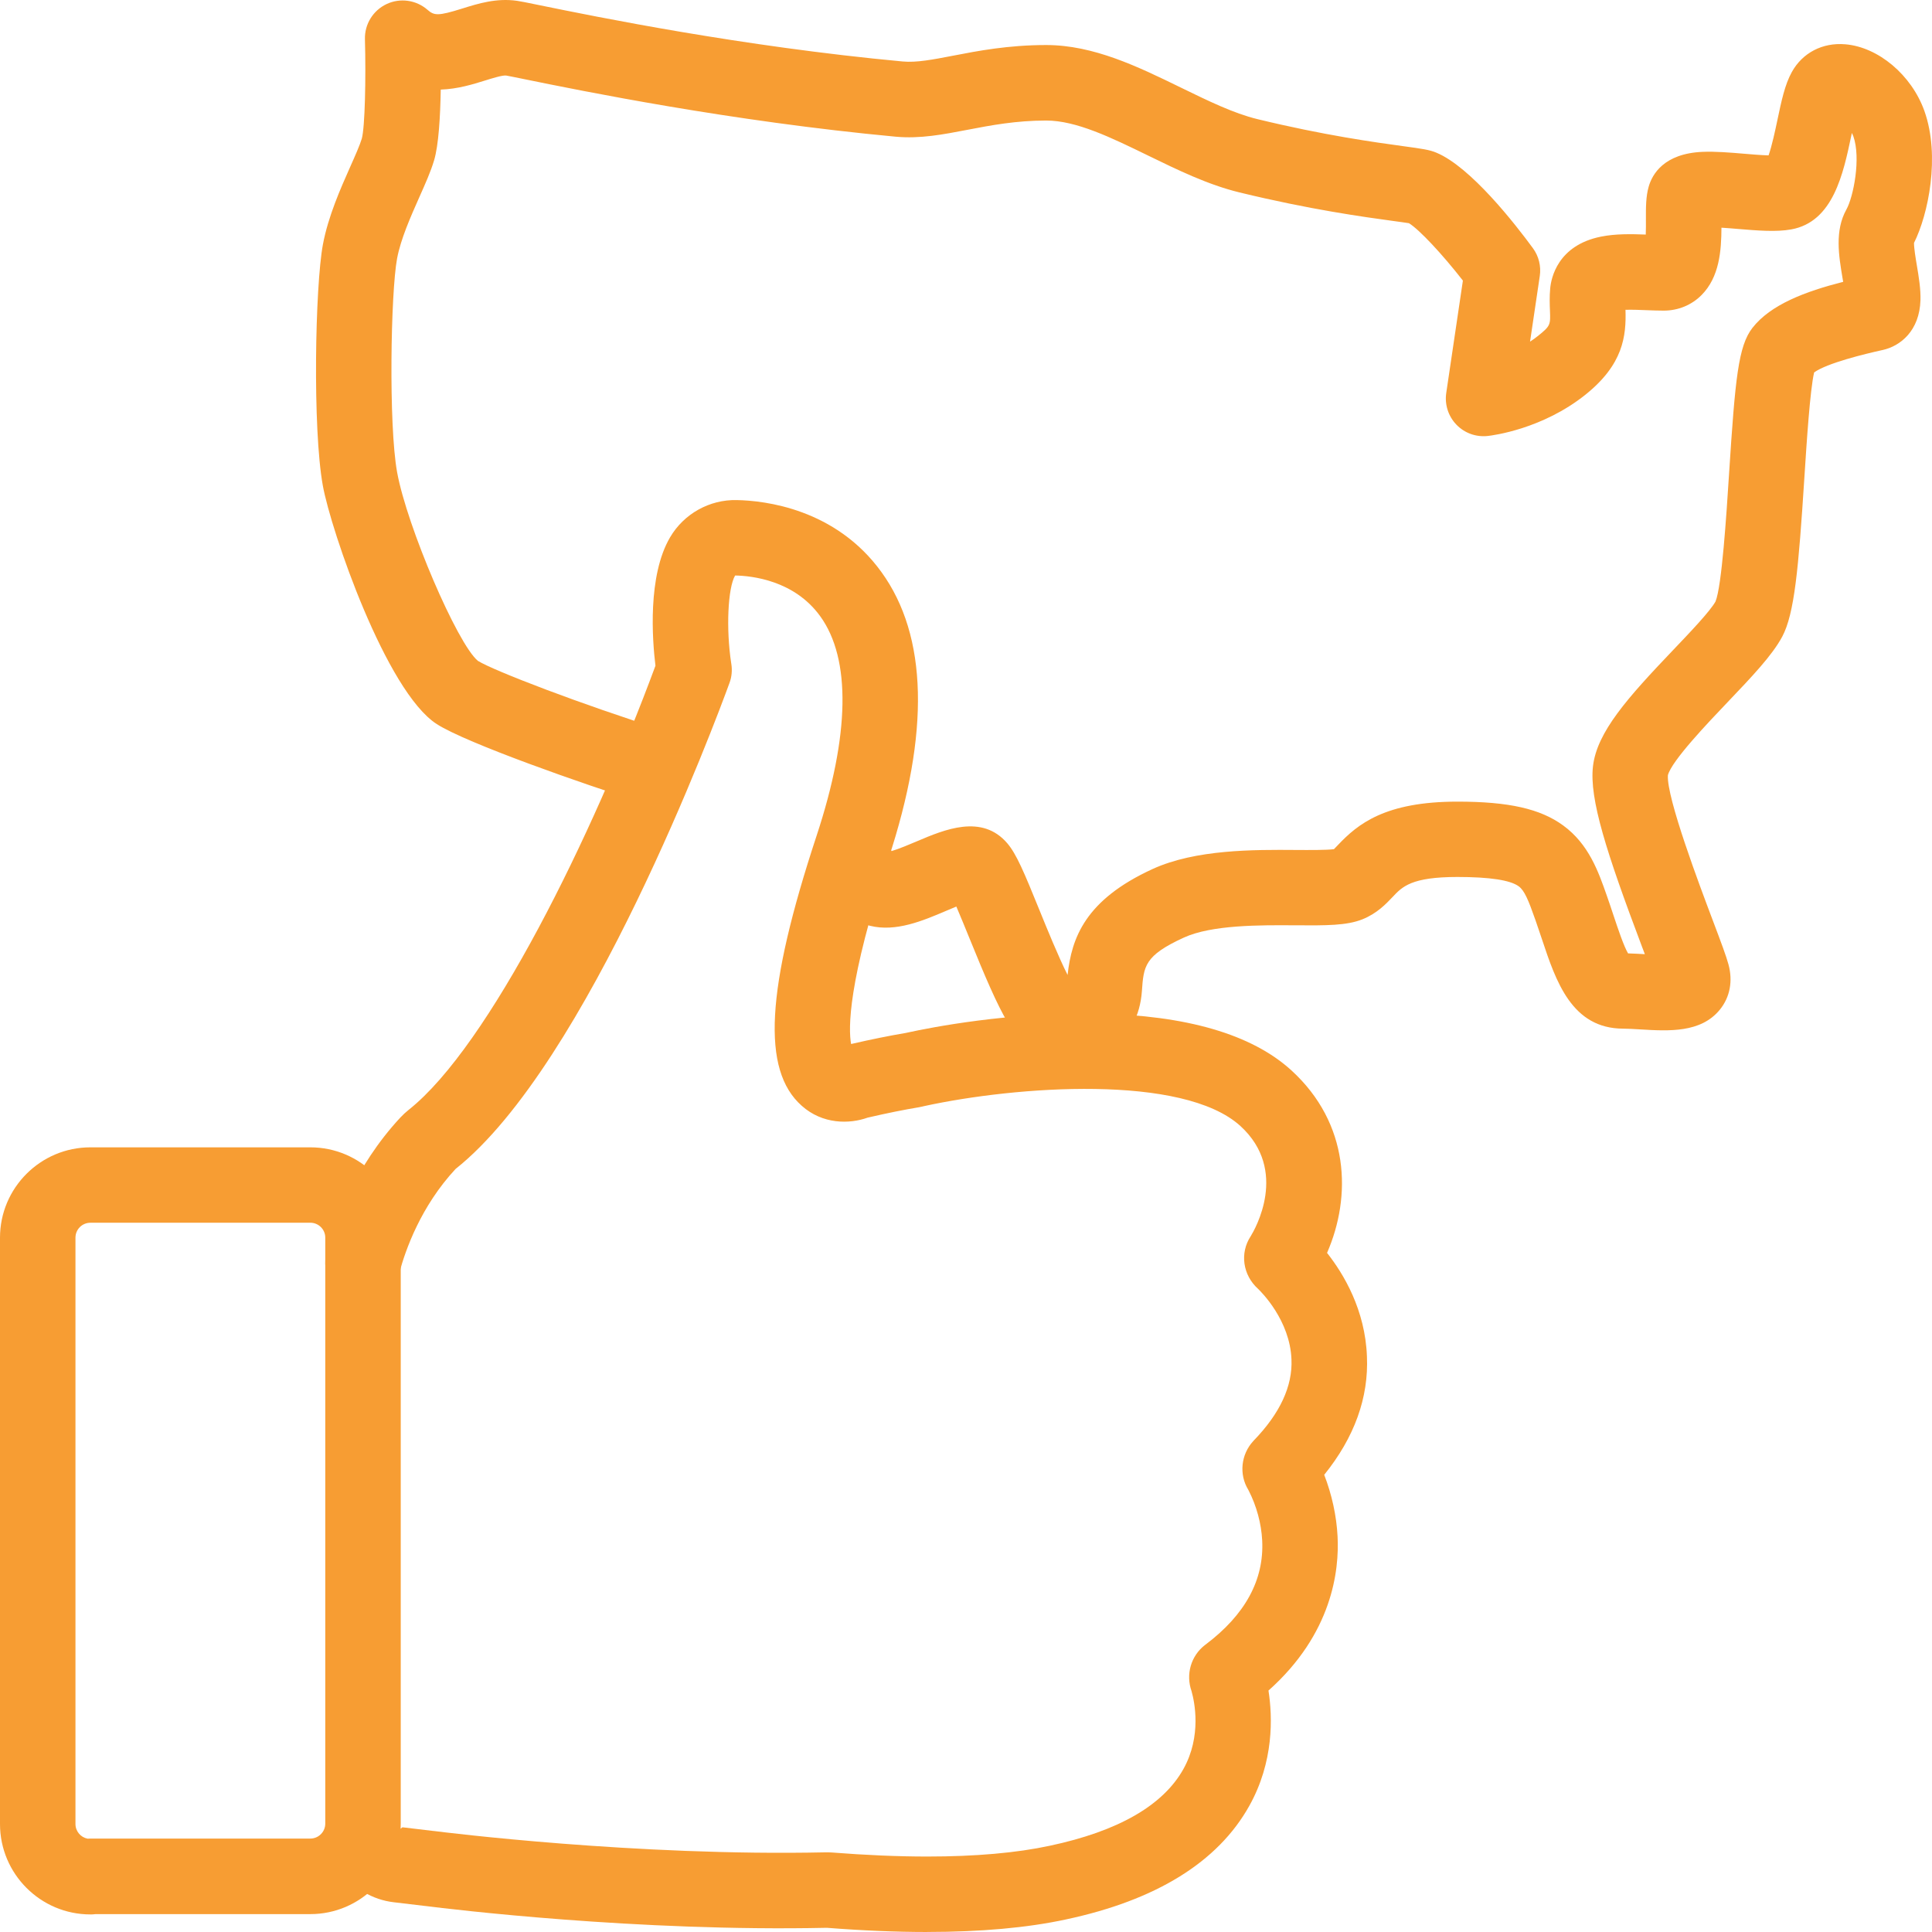
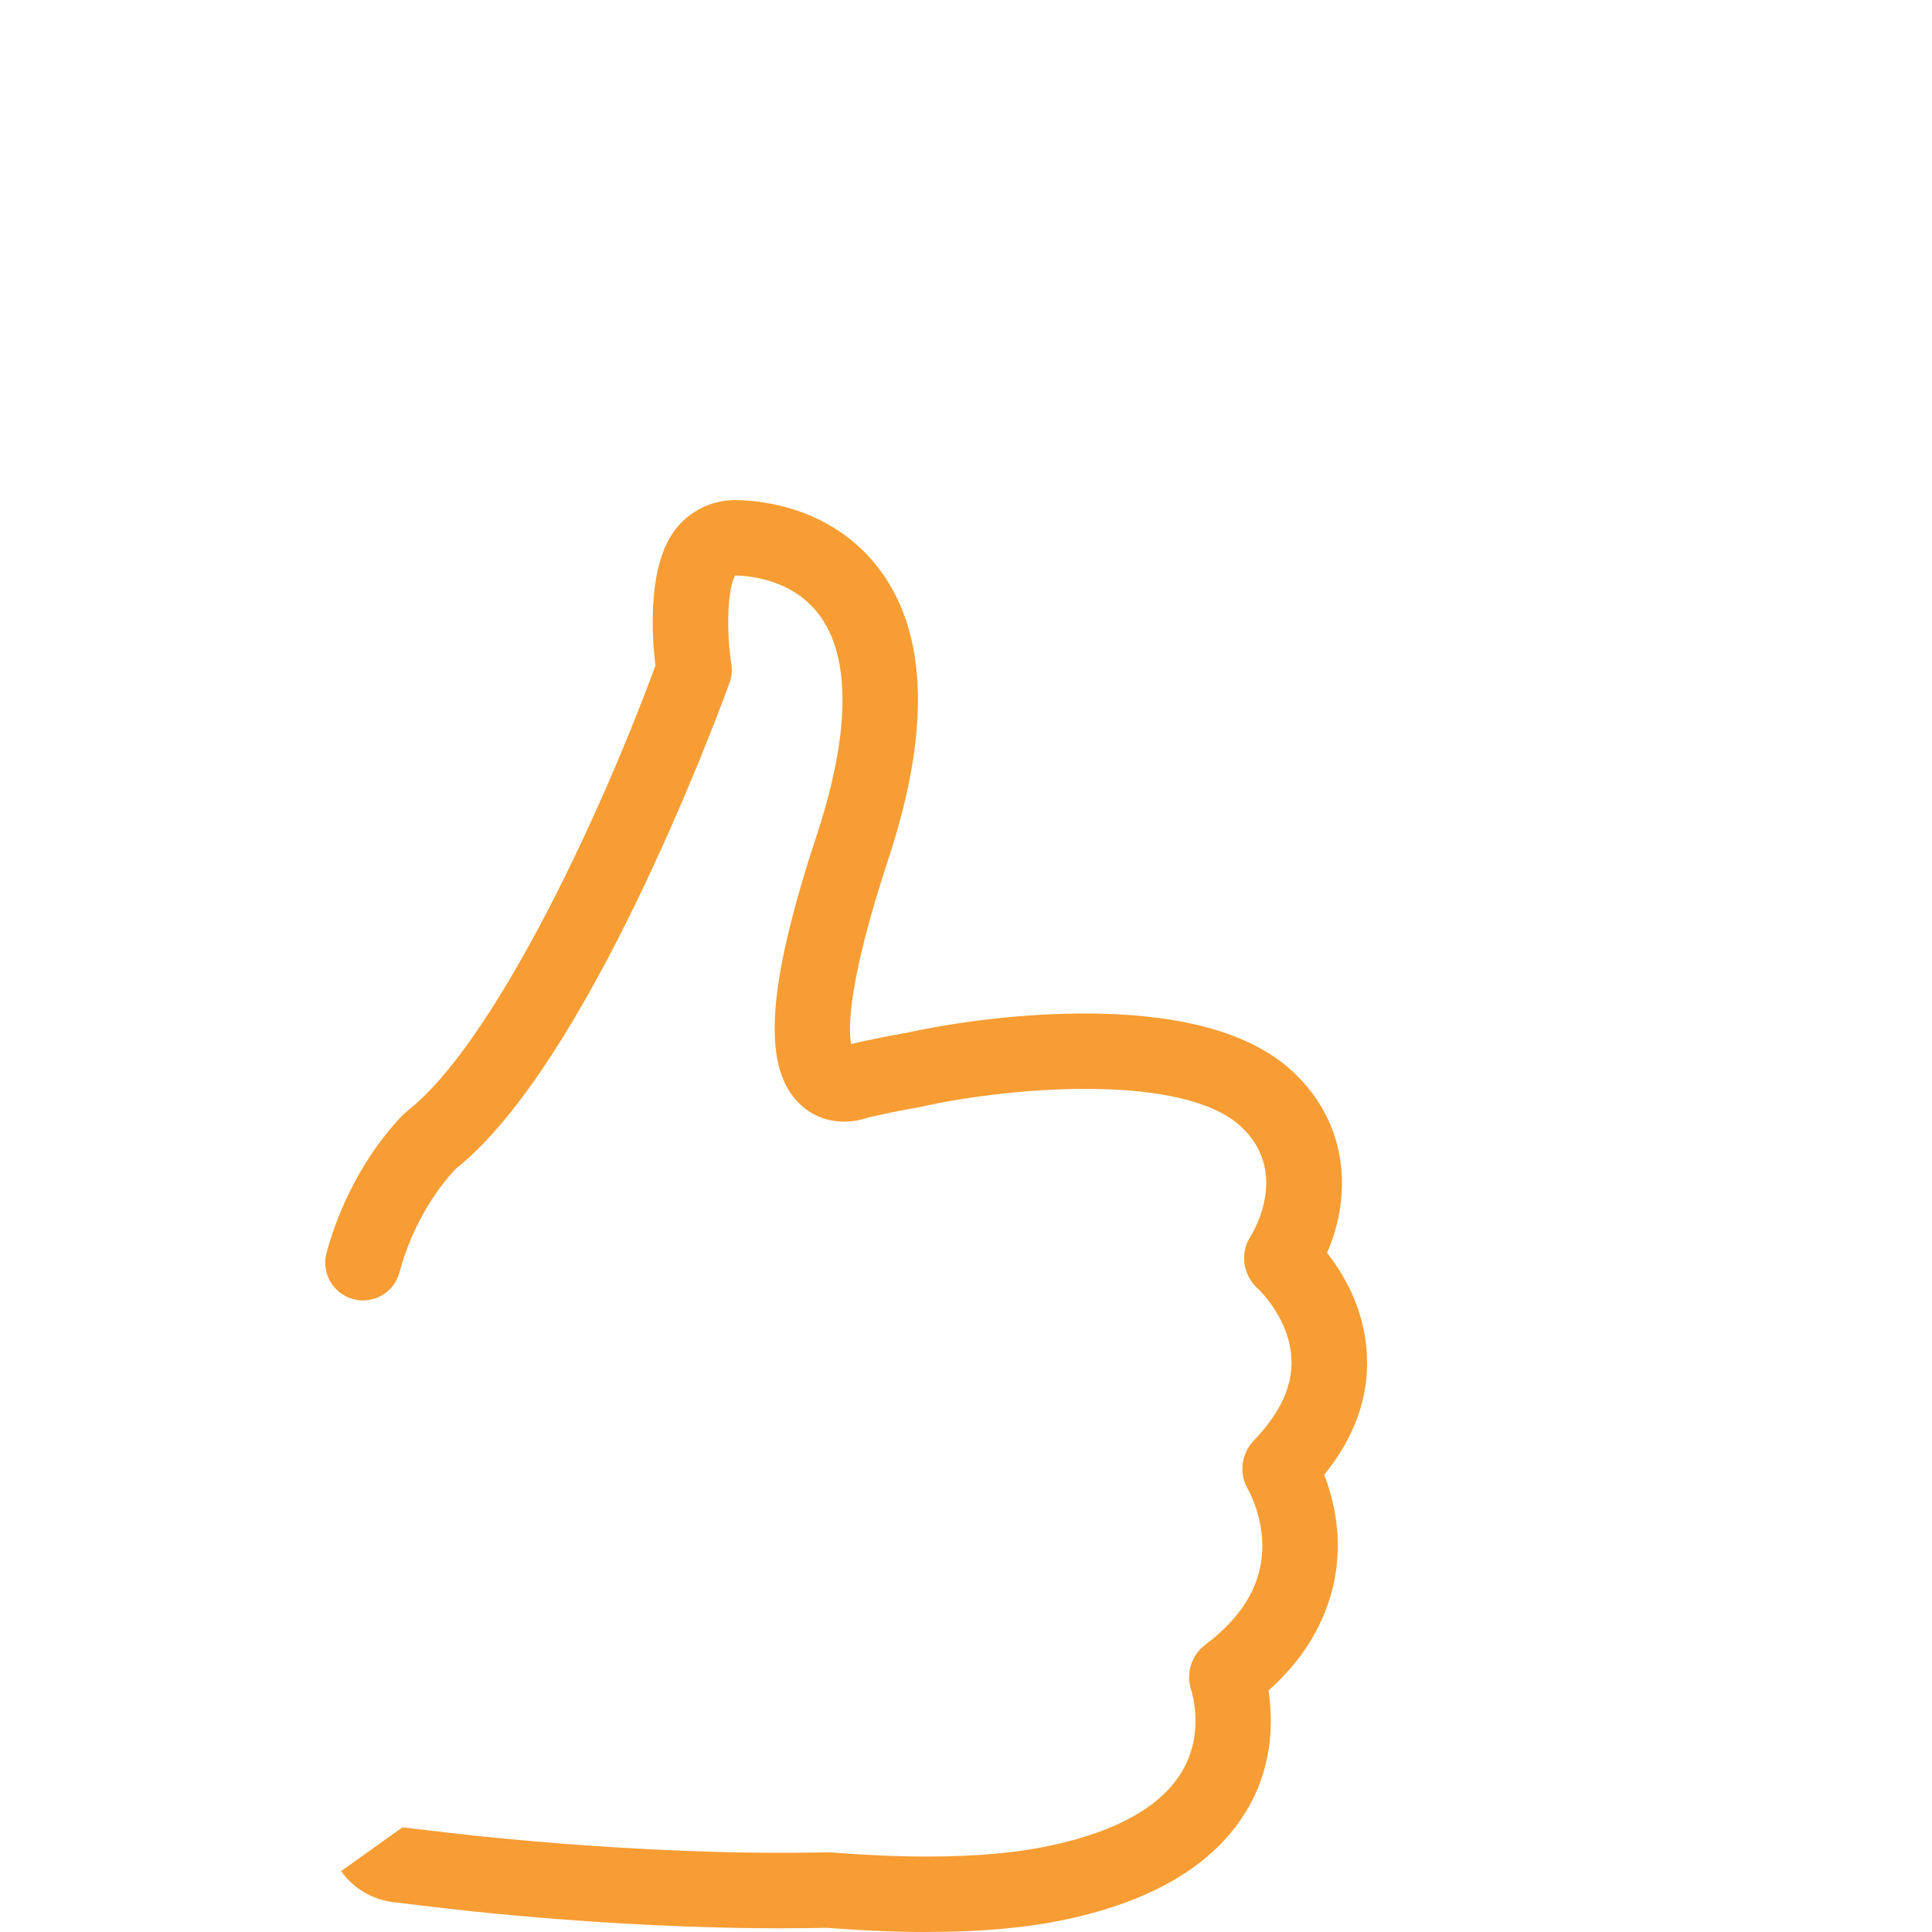
<svg xmlns="http://www.w3.org/2000/svg" width="100" height="100" viewBox="0 0 100 100" fill="none">
-   <path d="M4.678 99.09C2.098 99.09 0 96.99 0 94.412V64.063C0 61.483 2.1 59.386 4.678 59.386H16.062C18.643 59.386 20.742 61.485 20.742 64.063V94.395C20.742 96.975 18.643 99.074 16.062 99.074H4.943C4.855 99.086 4.768 99.092 4.678 99.092V99.09ZM4.678 63.289C4.252 63.289 3.906 63.635 3.906 64.061V94.41C3.906 94.787 4.178 95.102 4.535 95.17C4.582 95.166 4.629 95.164 4.678 95.164H16.062C16.488 95.164 16.836 94.817 16.836 94.391V64.059C16.836 63.633 16.488 63.288 16.062 63.288H4.678V63.289Z" fill="#F79D33" />
  <path d="M47.99 100C46.395 100 44.65 99.928 42.805 99.783H42.781C32.988 99.992 23.303 98.817 22.039 98.656C22.01 98.654 21.98 98.65 21.953 98.647L20.371 98.459C19.283 98.33 18.293 97.744 17.654 96.852L20.832 94.58L22.41 94.768C22.443 94.77 22.459 94.772 22.492 94.776C22.914 94.83 32.924 96.088 42.719 95.877C42.732 95.877 42.746 95.877 42.76 95.877H42.881C42.932 95.877 42.982 95.879 43.033 95.883C44.807 96.022 46.475 96.094 47.988 96.094H47.994C50.484 96.094 52.621 95.906 54.34 95.535C57.877 94.784 60.199 93.45 61.252 91.567C62.213 89.85 61.822 88.065 61.68 87.558C61.678 87.55 61.676 87.542 61.674 87.532C61.365 86.663 61.645 85.704 62.371 85.144C62.379 85.138 62.385 85.134 62.393 85.128C64.451 83.583 65.439 81.767 65.33 79.724C65.285 78.855 65.037 77.943 64.633 77.154C64.625 77.14 64.619 77.125 64.611 77.111C64.123 76.318 64.231 75.281 64.869 74.59C64.879 74.58 64.889 74.568 64.898 74.558C66.254 73.156 66.908 71.744 66.846 70.361C66.769 68.344 65.287 66.873 65.119 66.713C64.322 65.996 64.164 64.854 64.736 63.987C64.947 63.645 66.725 60.585 64.203 58.282C61.234 55.579 52.584 56.216 47.83 57.253C47.814 57.257 47.797 57.261 47.781 57.265L47.685 57.286C47.645 57.296 47.602 57.304 47.56 57.312C46.789 57.44 45.922 57.614 44.908 57.849C43.969 58.186 42.578 58.202 41.496 57.233C39.414 55.388 39.645 51.204 42.268 43.254C43.988 38.032 44.053 34.104 42.455 31.897C41.115 30.042 38.928 29.803 38.049 29.788C37.672 30.432 37.576 32.55 37.846 34.319C37.848 34.333 37.85 34.346 37.853 34.362C37.906 34.692 37.877 35.034 37.756 35.356C37.756 35.36 37.754 35.362 37.752 35.366C37.022 37.367 30.412 55.087 23.58 60.505C21.785 62.436 20.988 64.692 20.674 65.864C20.395 66.905 19.324 67.524 18.281 67.242C17.24 66.963 16.621 65.891 16.902 64.85C17.311 63.329 18.352 60.395 20.719 57.847C20.854 57.702 21 57.567 21.154 57.444C25.322 54.14 30.652 43.309 33.926 34.459C33.764 33.122 33.512 29.807 34.682 27.813C35.398 26.591 36.73 25.851 38.133 25.884C39.588 25.911 43.252 26.329 45.623 29.61C48.018 32.92 48.139 37.924 45.978 44.478C43.877 50.847 43.908 53.243 44.053 54.038C45.113 53.794 46.033 53.609 46.867 53.468C46.871 53.468 46.873 53.468 46.875 53.468L46.9 53.462C46.935 53.454 46.967 53.447 47.004 53.439C48.148 53.189 52.244 52.378 56.799 52.464C61.416 52.55 64.795 53.538 66.84 55.4C69.857 58.155 69.965 61.922 68.688 64.85C69.555 65.948 70.662 67.805 70.752 70.203C70.848 72.336 70.106 74.398 68.541 76.336C68.936 77.357 69.178 78.457 69.232 79.519C69.326 81.29 68.955 84.566 65.656 87.503C65.871 88.874 65.939 91.19 64.662 93.473C63.037 96.381 59.838 98.359 55.158 99.353C53.174 99.781 50.762 99.998 47.996 99.998H47.99V100Z" fill="#F79D33" />
-   <path d="M55.444 54.87C54.961 54.87 54.461 54.788 53.963 54.622C52.566 54.157 51.816 52.591 50.18 48.566C49.969 48.048 49.715 47.423 49.5 46.923C49.324 46.996 49.145 47.072 48.994 47.136C47.764 47.66 46.369 48.252 45.029 47.918C43.832 47.619 43.063 46.537 42.524 45.629C41.975 44.701 42.281 43.502 43.209 42.953C44.137 42.404 45.336 42.711 45.885 43.639C45.99 43.818 46.078 43.951 46.149 44.051C46.528 43.941 47.092 43.701 47.465 43.543C48.883 42.941 50.824 42.115 52.137 43.648C52.609 44.199 53.01 45.156 53.797 47.095C54.172 48.019 54.785 49.525 55.258 50.464C55.469 48.542 56.17 46.58 59.654 44.982C61.885 43.961 64.885 43.978 67.078 43.994C67.758 43.998 68.664 44.004 69.045 43.953C69.104 43.896 69.184 43.81 69.248 43.742C70.278 42.652 71.688 41.492 75.436 41.492C78.09 41.492 79.729 41.861 80.912 42.727C82.234 43.693 82.731 45.109 83.168 46.357C83.295 46.717 83.41 47.064 83.52 47.396C83.746 48.072 84.043 48.966 84.268 49.347C84.553 49.355 84.848 49.373 85.137 49.388C85.086 49.255 85.035 49.121 84.984 48.986C83.149 44.123 82.254 41.346 82.453 39.658C82.66 37.891 84.231 36.129 86.604 33.643C87.455 32.751 88.512 31.643 88.795 31.134C89.121 30.335 89.358 26.679 89.498 24.489C89.815 19.574 89.977 17.908 90.705 16.972C91.645 15.764 93.447 15.086 95.403 14.588C95.391 14.519 95.381 14.453 95.369 14.393C95.176 13.244 94.957 11.943 95.569 10.844C95.936 10.184 96.33 8.178 95.928 7.051C95.906 6.993 95.881 6.936 95.854 6.881C95.844 6.924 95.836 6.967 95.826 7.006C95.406 9 94.885 11.479 92.719 11.873C91.94 12.016 90.973 11.934 89.951 11.85C89.711 11.83 89.403 11.803 89.102 11.785C89.096 12.975 89 14.342 88.067 15.277C87.553 15.793 86.858 16.078 86.112 16.078C85.822 16.078 85.52 16.066 85.225 16.055C84.936 16.043 84.498 16.025 84.135 16.035C84.178 17.402 84.016 18.867 82.057 20.433C79.838 22.206 77.287 22.535 77.004 22.566C76.4 22.632 75.803 22.417 75.383 21.98C74.963 21.544 74.768 20.937 74.858 20.337L75.719 14.523C74.649 13.15 73.465 11.885 72.928 11.553C72.74 11.522 72.404 11.477 72.102 11.436C70.604 11.231 67.817 10.85 64.16 9.961C62.526 9.565 60.947 8.793 59.42 8.049C57.51 7.118 55.707 6.239 54.151 6.239C52.594 6.239 51.299 6.483 50.074 6.719C48.813 6.961 47.623 7.192 46.361 7.075C37.819 6.278 30.084 4.698 27.172 4.104C26.727 4.014 26.307 3.926 26.203 3.911C26.016 3.883 25.483 4.051 25.092 4.172C24.488 4.36 23.695 4.608 22.813 4.637C22.789 6.04 22.703 7.522 22.467 8.305C22.295 8.881 22.02 9.498 21.701 10.213C21.252 11.225 20.742 12.371 20.553 13.379C20.225 15.133 20.106 21.972 20.555 24.447C21.065 27.247 23.674 33.335 24.736 34.206C25.569 34.723 30.139 36.473 34.367 37.805C35.397 38.129 35.967 39.227 35.643 40.254C35.319 41.283 34.221 41.853 33.194 41.529C30.262 40.606 24.148 38.469 22.608 37.479C19.983 35.791 17.137 27.477 16.711 25.144C16.17 22.165 16.313 14.797 16.713 12.658C16.986 11.201 17.621 9.774 18.131 8.625C18.385 8.057 18.623 7.518 18.725 7.182C18.891 6.596 18.944 4.046 18.889 2.03C18.867 1.255 19.309 0.54 20.01 0.21C20.711 -0.12 21.543 -0.003 22.127 0.507C22.473 0.809 22.666 0.837 23.926 0.442C24.754 0.183 25.694 -0.11 26.762 0.042C26.942 0.067 27.207 0.122 27.953 0.274C30.809 0.858 38.391 2.407 46.723 3.182C47.43 3.249 48.27 3.087 49.334 2.882C50.608 2.635 52.191 2.331 54.149 2.331C56.606 2.331 58.906 3.452 61.131 4.538C62.533 5.221 63.856 5.868 65.08 6.165C68.541 7.006 71.199 7.37 72.627 7.565C73.613 7.7 73.983 7.75 74.348 7.903C76.129 8.645 78.434 11.606 79.342 12.844C79.647 13.258 79.774 13.777 79.699 14.285L79.195 17.683C79.338 17.591 79.477 17.49 79.613 17.381C80.256 16.867 80.254 16.806 80.225 16.072C80.213 15.758 80.197 15.367 80.238 14.926C80.285 14.41 80.613 12.695 82.877 12.246C83.629 12.096 84.445 12.113 85.184 12.141C85.194 11.873 85.194 11.584 85.192 11.383C85.19 10.735 85.188 10.176 85.336 9.66C85.518 9.024 86.123 7.944 88.125 7.86C88.781 7.832 89.539 7.895 90.272 7.957C90.631 7.987 91.149 8.032 91.541 8.043C91.717 7.545 91.895 6.705 92 6.204C92.207 5.223 92.385 4.376 92.744 3.729C93.297 2.733 94.33 2.194 95.508 2.292C97.219 2.432 98.94 3.881 99.604 5.737C100.442 8.084 99.801 11.115 99.069 12.572C99.065 12.838 99.158 13.396 99.217 13.744C99.317 14.34 99.42 14.955 99.403 15.539C99.352 17.129 98.362 17.912 97.451 18.115L97.404 18.125C96.541 18.316 94.565 18.793 93.899 19.277C93.686 20.187 93.512 22.898 93.393 24.739C93.092 29.429 92.881 31.768 92.248 32.952C91.731 33.922 90.662 35.041 89.428 36.336C88.41 37.403 86.522 39.381 86.33 40.125C86.25 41.273 87.984 45.867 88.639 47.601C89.102 48.826 89.348 49.484 89.465 49.917C89.701 50.783 89.543 51.615 89.02 52.259C88.035 53.47 86.373 53.37 84.904 53.282C84.576 53.263 84.268 53.243 84.024 53.243C81.354 53.243 80.535 50.79 79.815 48.625C79.711 48.312 79.6 47.982 79.481 47.642C79.106 46.572 78.903 46.09 78.608 45.875C78.17 45.554 77.102 45.392 75.436 45.392C73.059 45.392 72.586 45.89 72.088 46.42C71.744 46.783 71.274 47.281 70.518 47.584C69.701 47.91 68.647 47.904 67.053 47.894C65.225 47.88 62.725 47.867 61.281 48.527C59.234 49.464 59.195 50.003 59.104 51.306C59.012 52.589 58.447 53.638 57.514 54.261C56.918 54.659 56.201 54.862 55.444 54.862V54.87Z" fill="#F79D33" />
</svg>